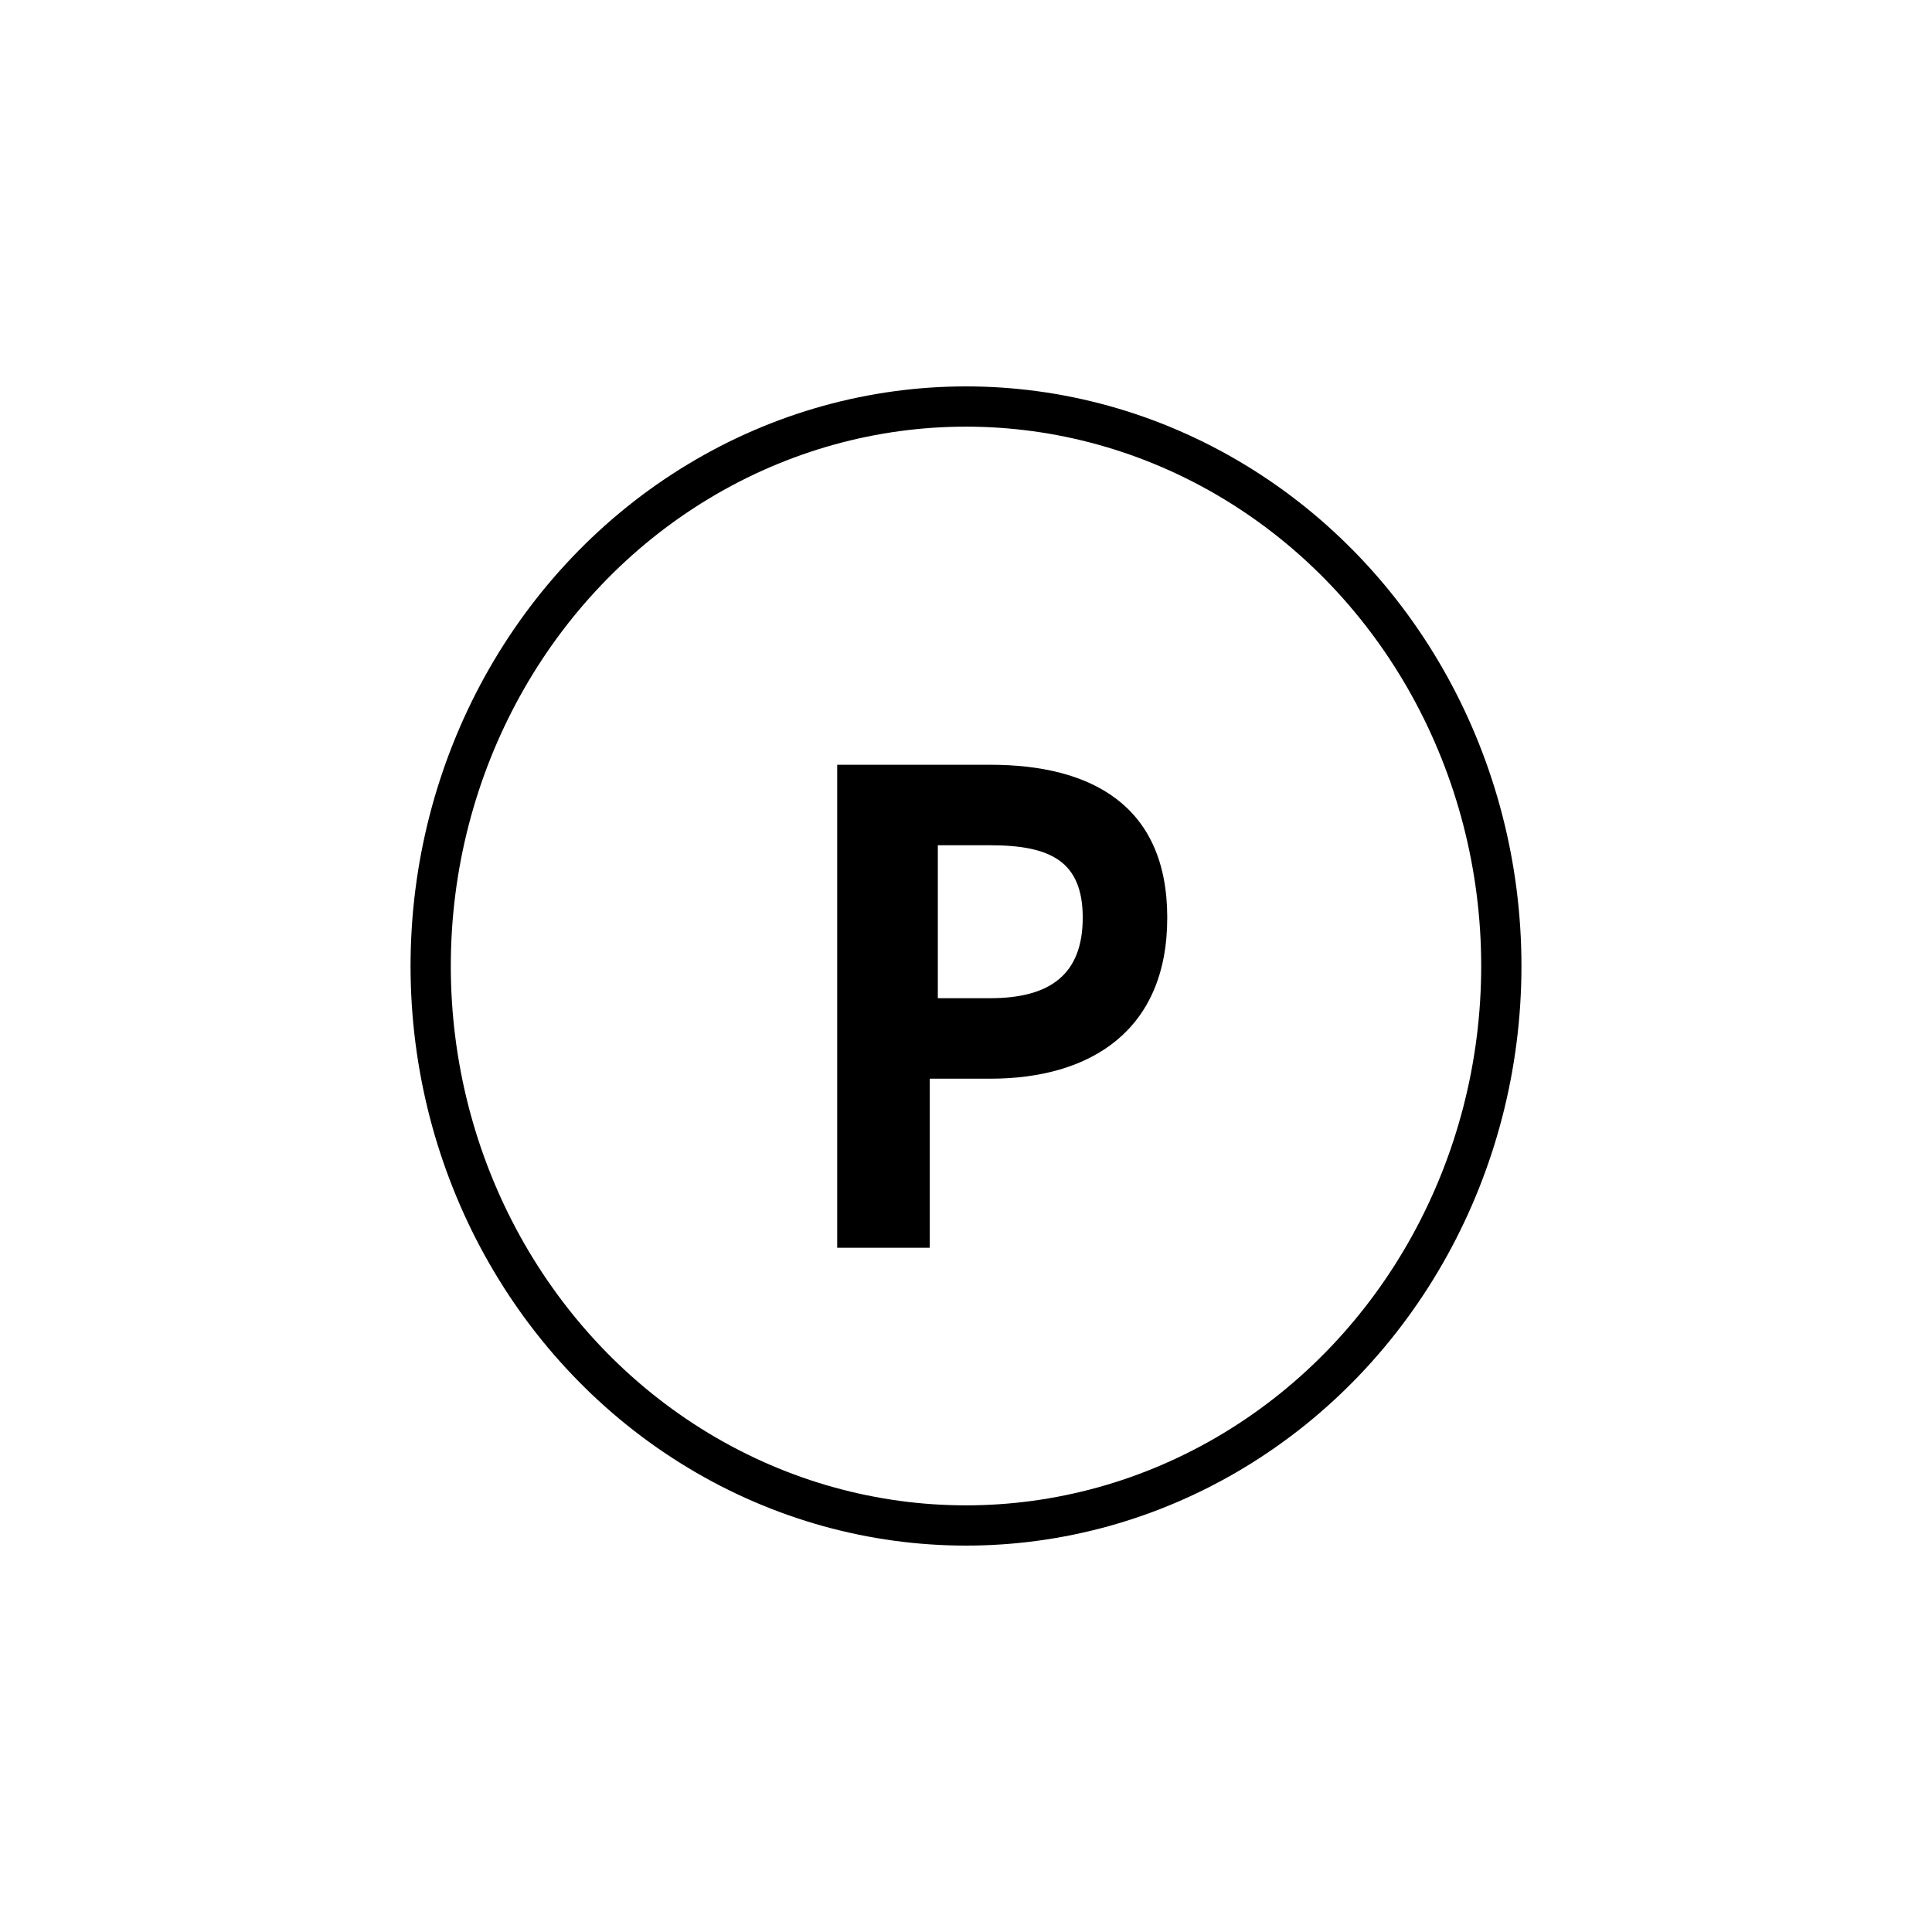
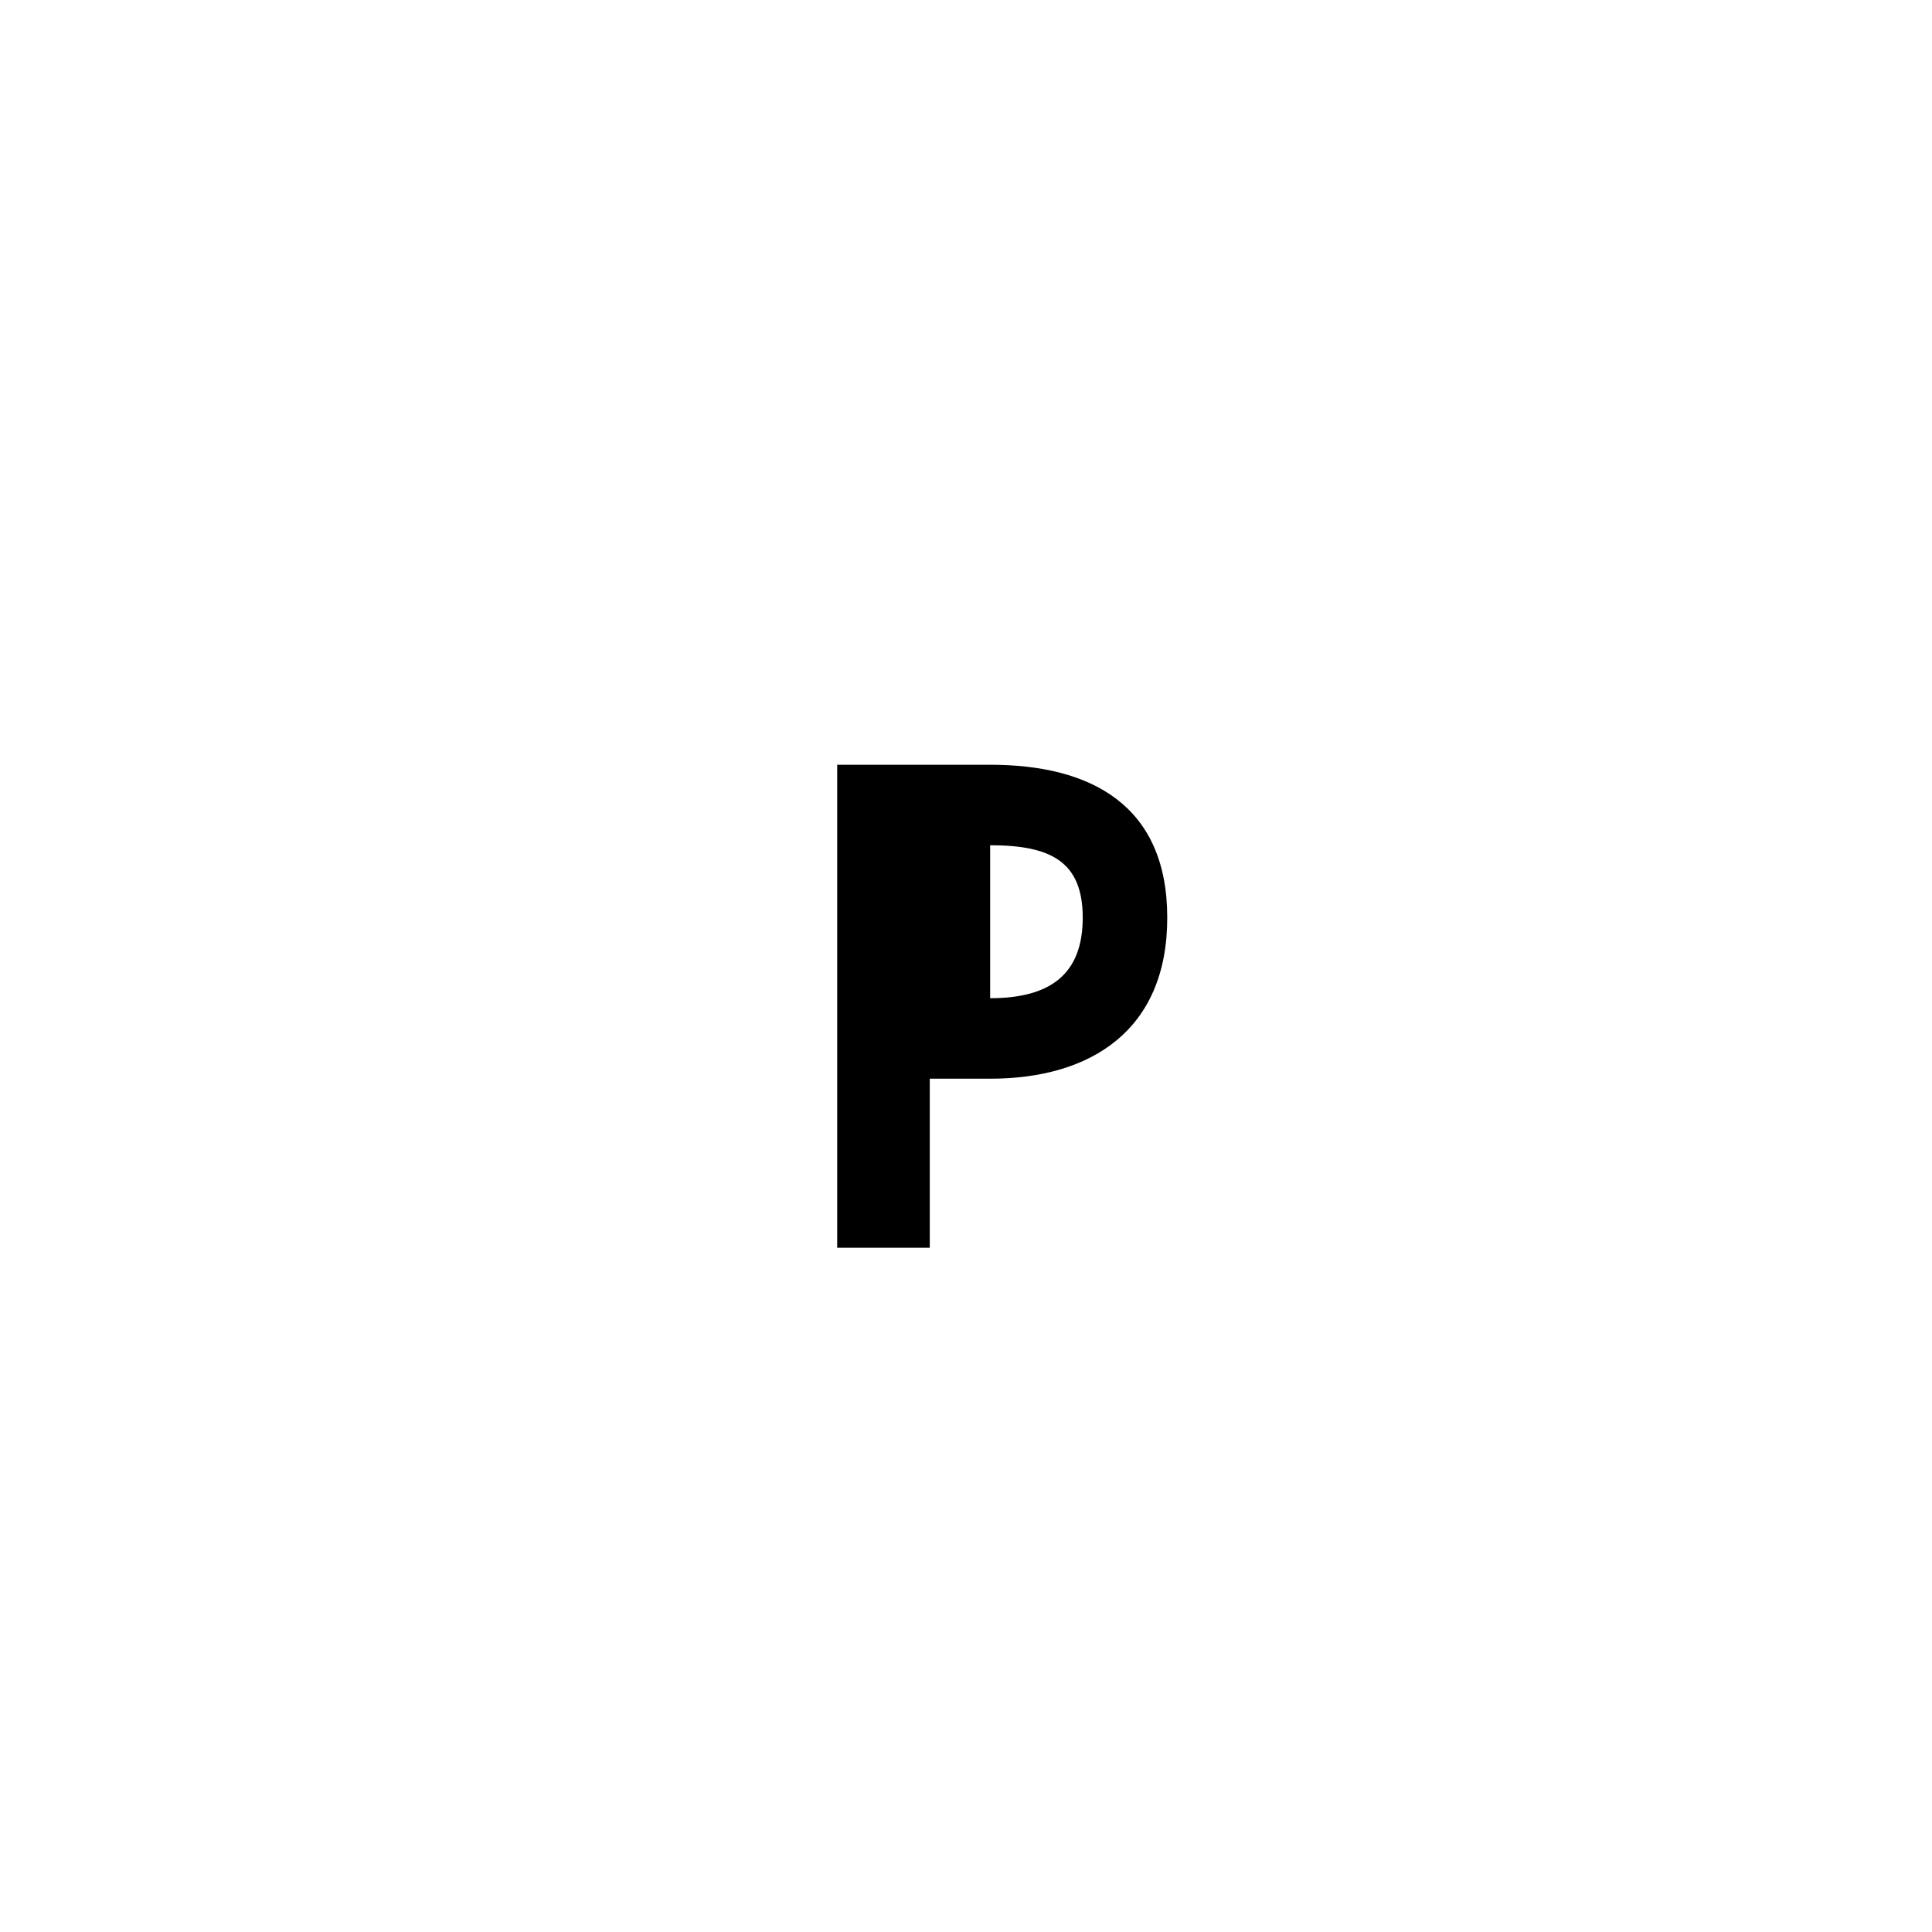
<svg xmlns="http://www.w3.org/2000/svg" version="1.1" id="レイヤー_1" x="0px" y="0px" viewBox="0 0 48 48" style="enable-background:new 0 0 48 48;" xml:space="preserve">
  <style type="text/css">
	.st0{fill:none;stroke:#000000;stroke-linecap:round;stroke-linejoin:round;}
</style>
  <g>
-     <ellipse class="st0" cx="24" cy="24" rx="13.3" ry="13.9" />
    <g>
-       <path d="M21,19h3.6c2.5,0,4.4,1,4.4,3.8s-1.9,4-4.4,4h-1.5v4.2h-2.3V19H21z M24.6,24.8c1.5,0,2.3-0.6,2.3-2S26.1,21,24.6,21h-1.3    v3.8H24.6z" />
+       <path d="M21,19h3.6c2.5,0,4.4,1,4.4,3.8s-1.9,4-4.4,4h-1.5v4.2h-2.3V19H21z M24.6,24.8c1.5,0,2.3-0.6,2.3-2S26.1,21,24.6,21h-1.3    H24.6z" />
    </g>
  </g>
</svg>